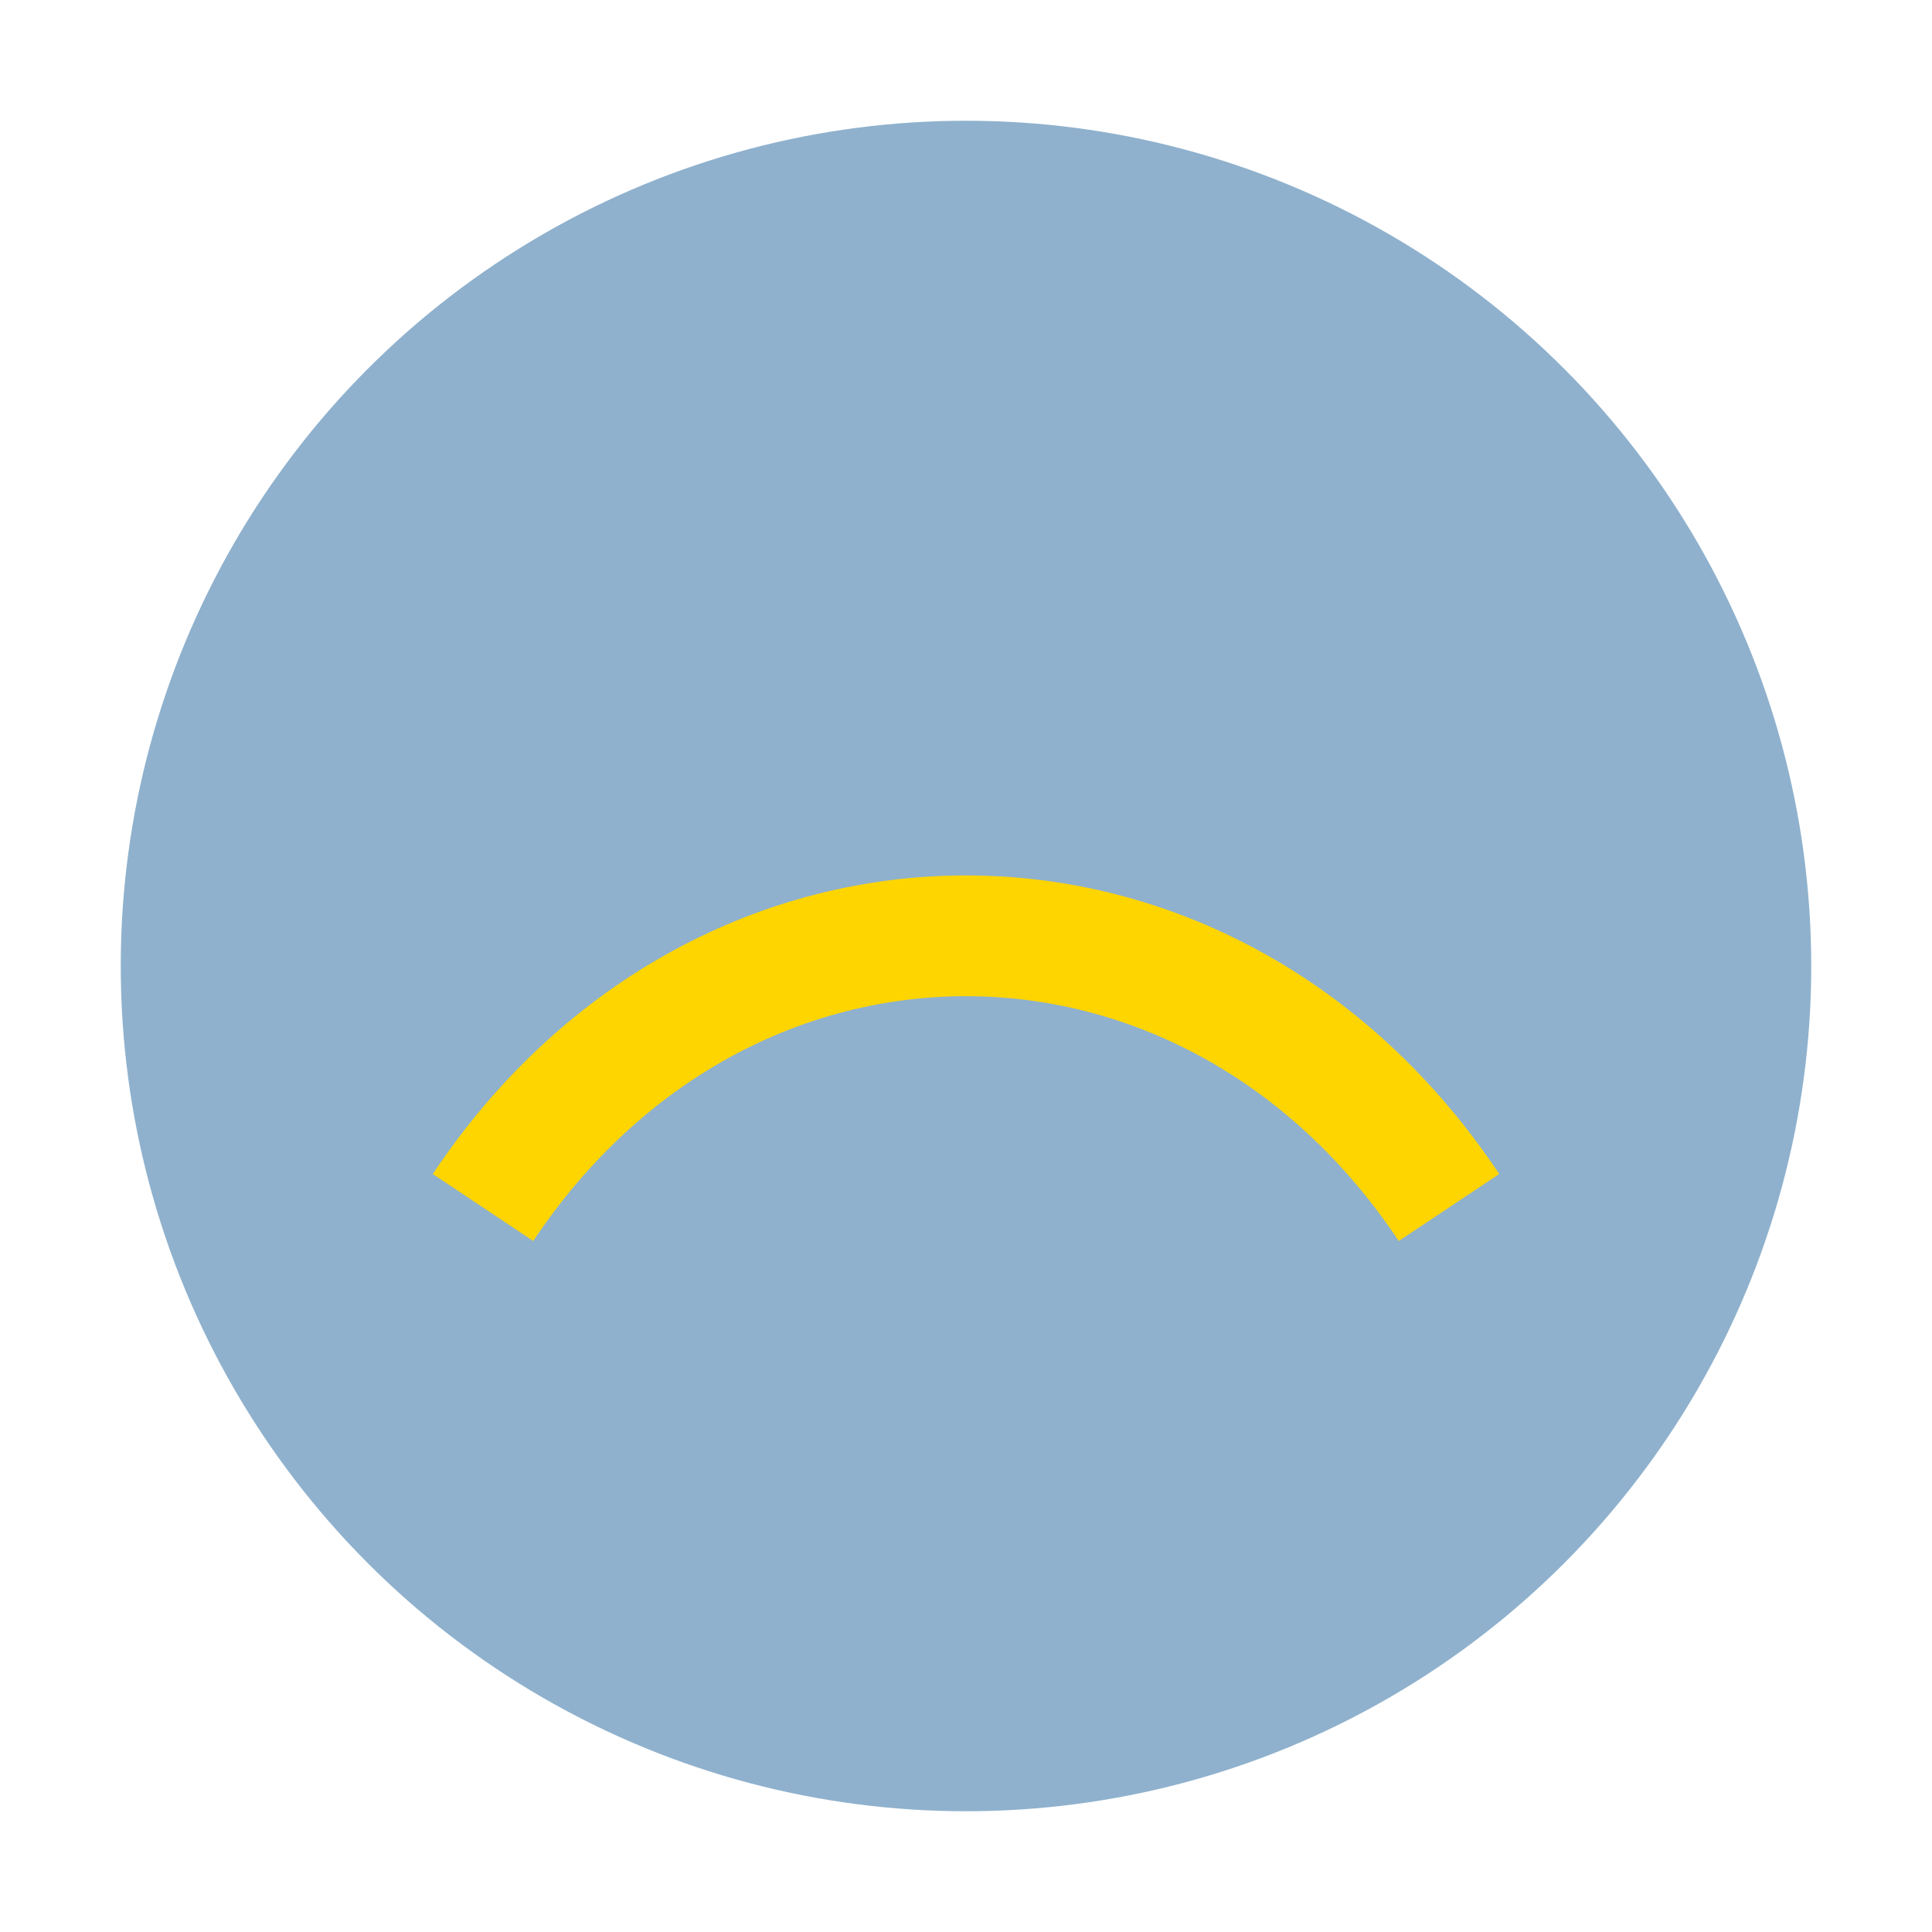
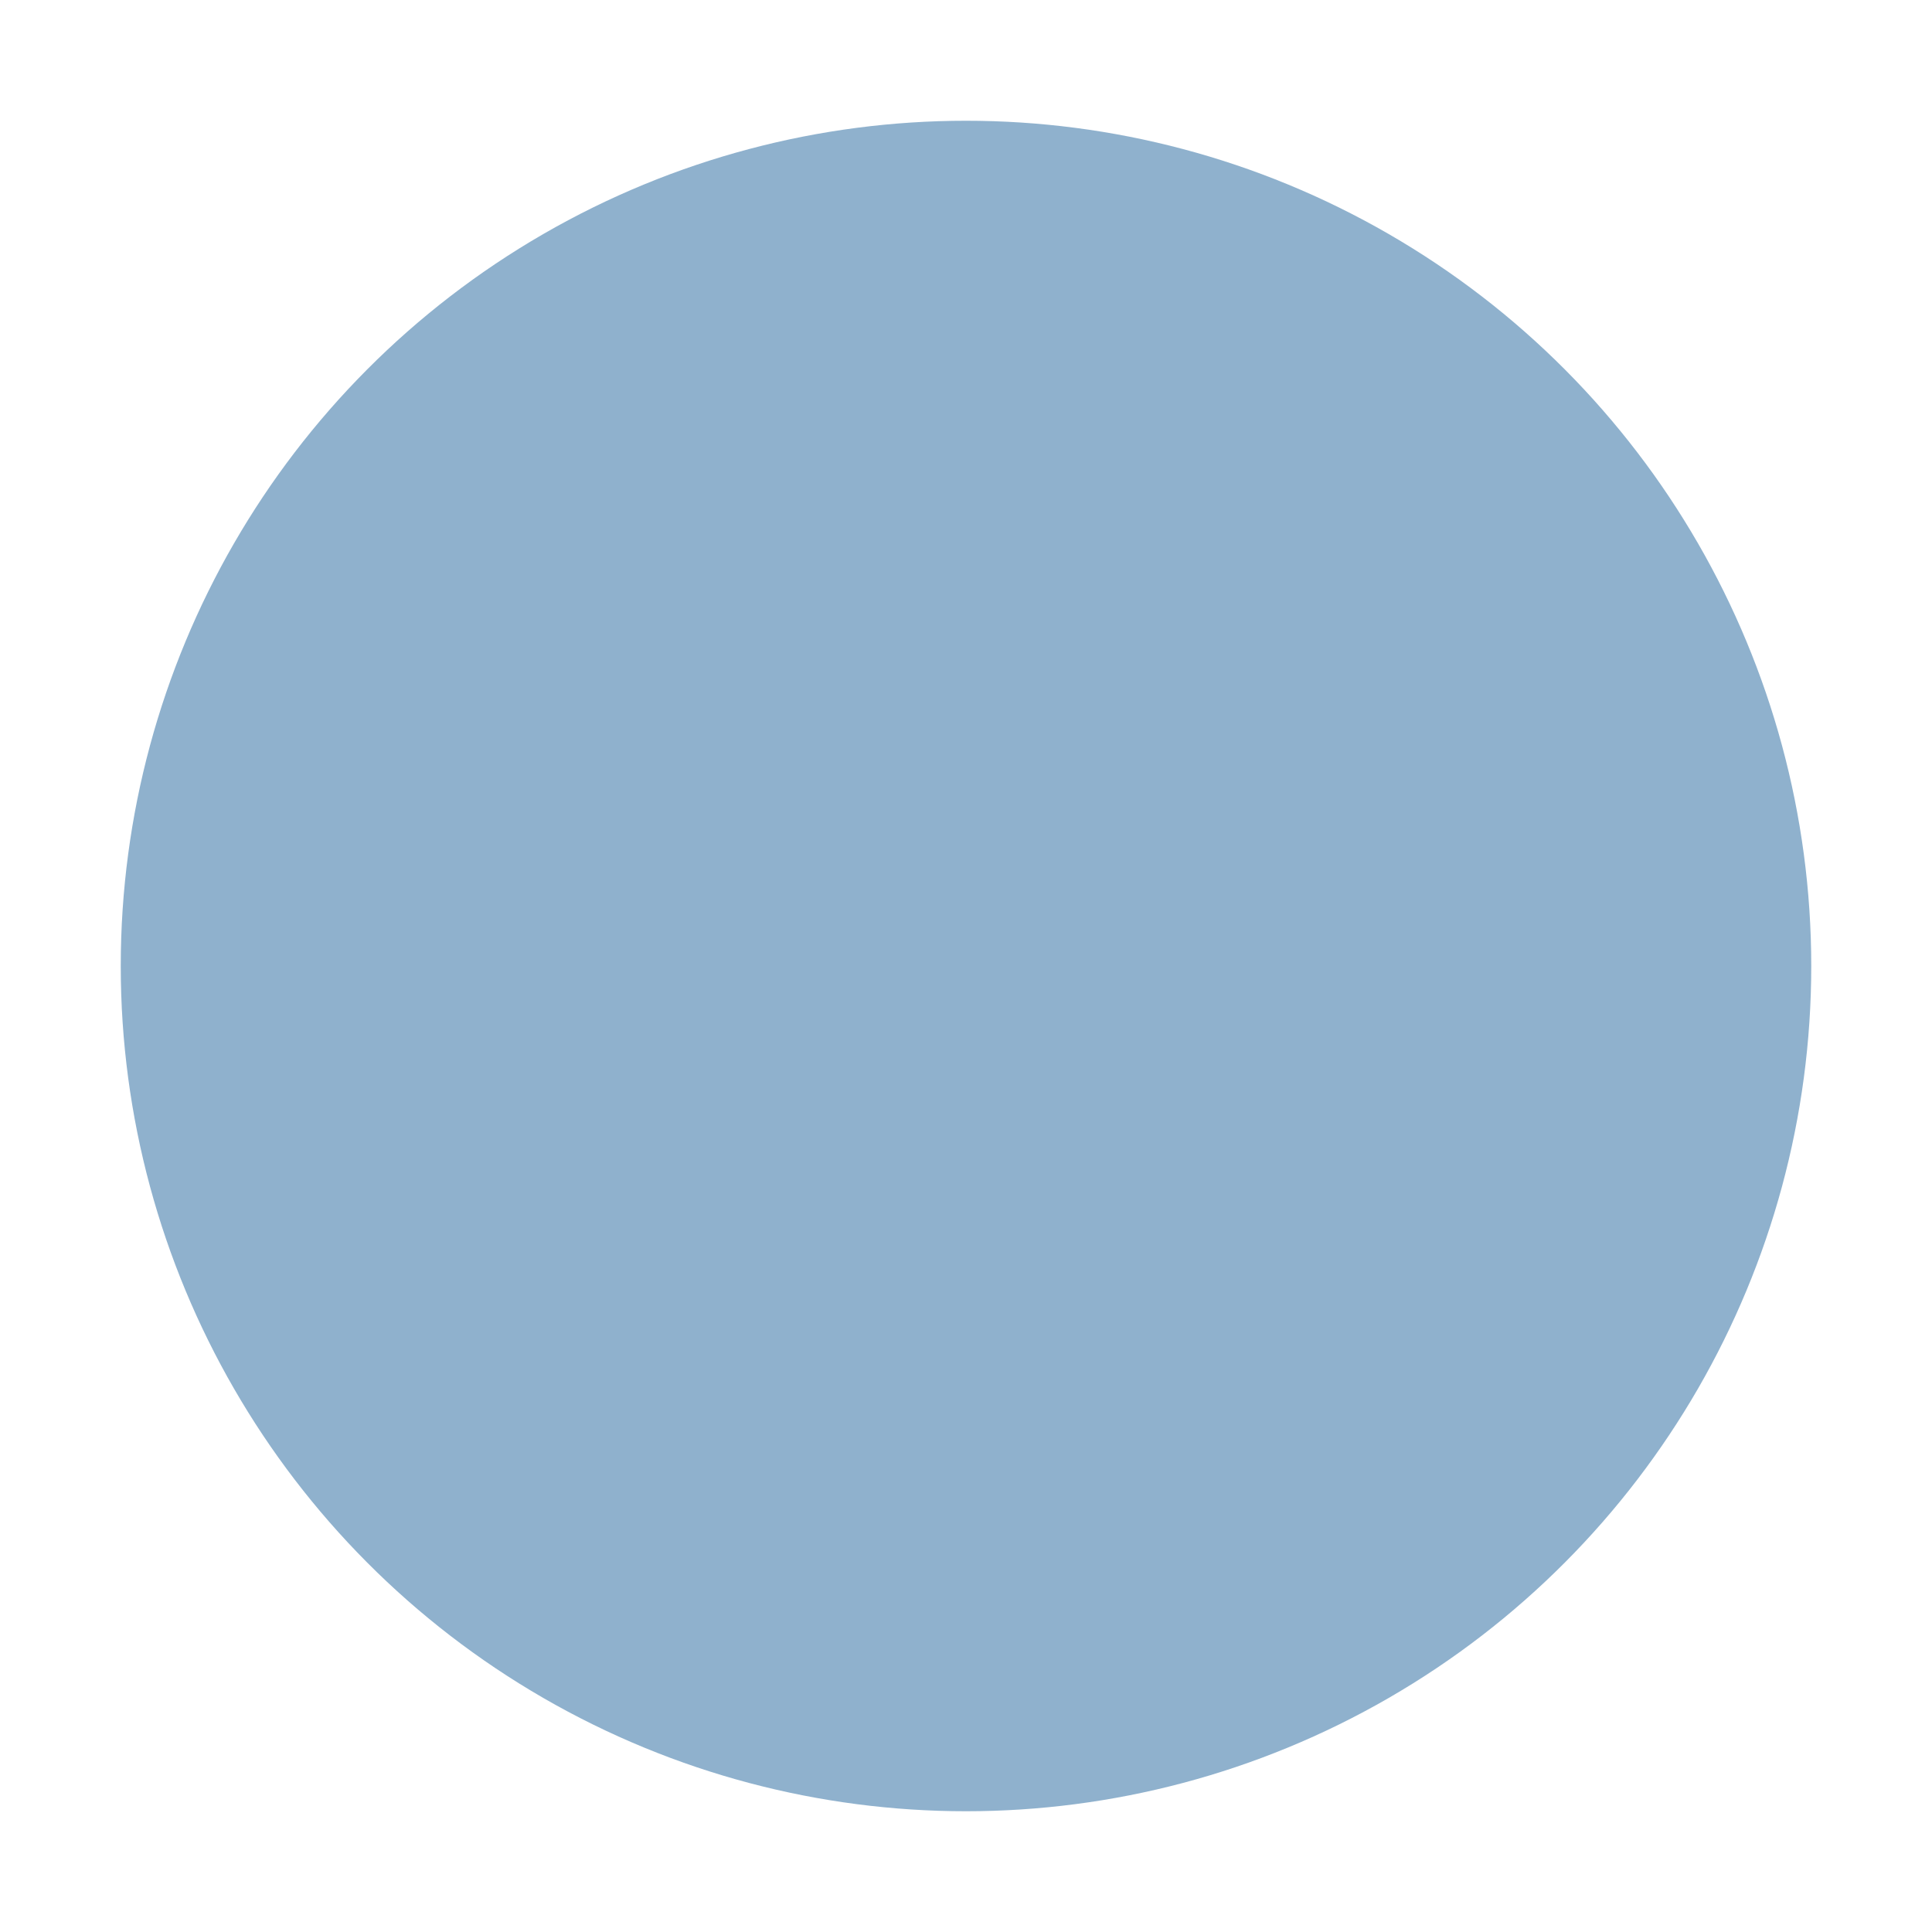
<svg xmlns="http://www.w3.org/2000/svg" width="32" height="32" viewBox="0 0 32 32">
  <circle cx="16" cy="16" r="14" fill="#8FB1CD" />
-   <path d="M8 20c4-6 12-6 16 0" stroke="#FFD500" stroke-width="2" fill="none" />
</svg>